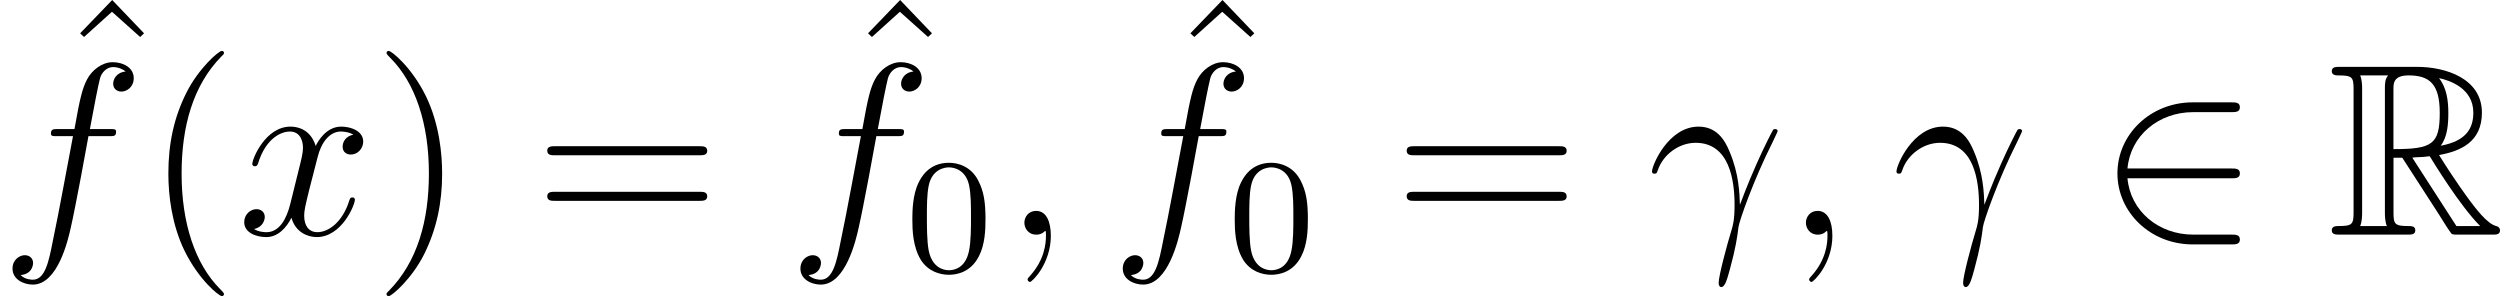
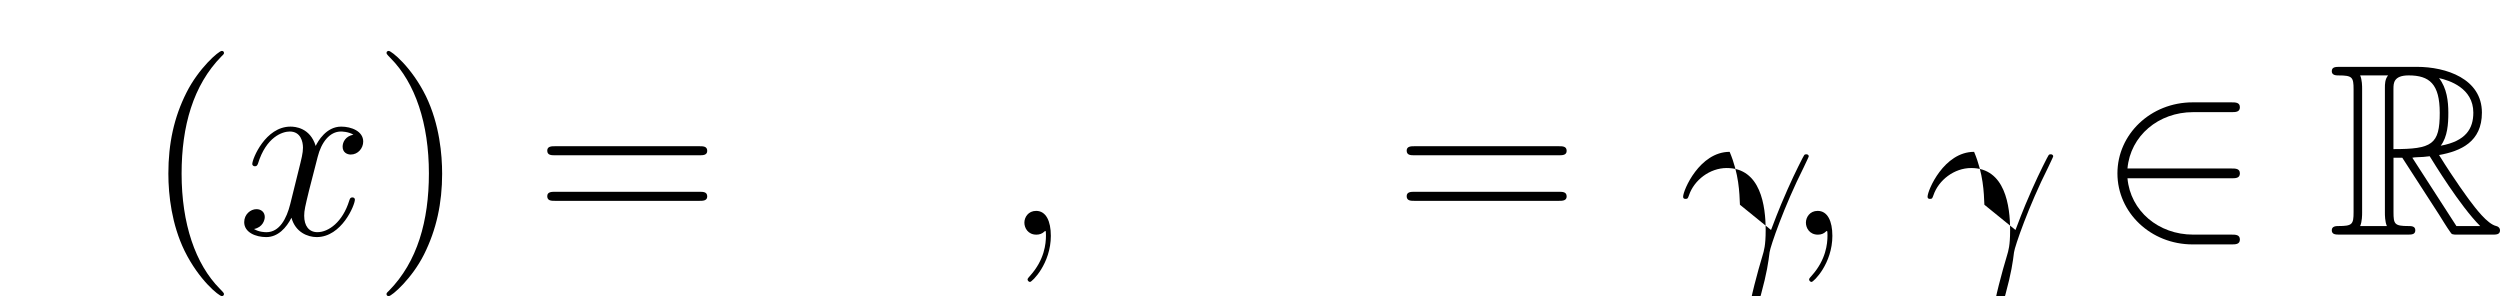
<svg xmlns="http://www.w3.org/2000/svg" xmlns:xlink="http://www.w3.org/1999/xlink" height="18.133pt" version="1.1" viewBox="61.768 52.807 122.023 14.452" width="153.101pt">
  <defs>
    <path d="m3.204 -3.754h0.43l1.793 2.774c0.12 0.191 0.406 0.658 0.538 0.837c0.084 0.143 0.12 0.143 0.395 0.143h1.65c0.215 0 0.395 0 0.395 -0.215c0 -0.096 -0.072 -0.179 -0.179 -0.203c-0.442 -0.096 -1.028 -0.885 -1.315 -1.267c-0.084 -0.12 -0.681 -0.909 -1.482 -2.2c1.064 -0.191 2.092 -0.646 2.092 -2.068c0 -1.662 -1.757 -2.236 -3.168 -2.236h-3.754c-0.215 0 -0.406 0 -0.406 0.215c0 0.203 0.227 0.203 0.323 0.203c0.681 0 0.741 0.084 0.741 0.681v5.99c0 0.598 -0.06 0.681 -0.741 0.681c-0.096 0 -0.323 0 -0.323 0.203c0 0.215 0.191 0.215 0.406 0.215h3.276c0.215 0 0.395 0 0.395 -0.215c0 -0.203 -0.203 -0.203 -0.335 -0.203c-0.681 0 -0.729 -0.096 -0.729 -0.681v-2.654zm2.307 -0.586c0.335 -0.442 0.371 -1.076 0.371 -1.602c0 -0.574 -0.072 -1.207 -0.454 -1.698c0.49 0.108 1.674 0.478 1.674 1.686c0 0.777 -0.359 1.387 -1.59 1.614zm-2.307 -2.786c0 -0.251 0 -0.646 0.741 -0.646c1.016 0 1.518 0.418 1.518 1.829c0 1.542 -0.371 1.769 -2.26 1.769v-2.953zm-1.626 6.707c0.096 -0.215 0.096 -0.55 0.096 -0.658v-6.037c0 -0.12 0 -0.442 -0.096 -0.658h1.363c-0.155 0.191 -0.155 0.43 -0.155 0.61v6.085c0 0.12 0 0.442 0.096 0.658h-1.303zm2.546 -3.335c0.084 -0.012 0.132 -0.024 0.227 -0.024c0.179 0 0.442 -0.024 0.622 -0.048c0.179 0.287 1.47 2.415 2.463 3.407h-1.16l-2.152 -3.335z" id="g0-82" />
-     <path d="m3.897 -2.542c0 -0.853 -0.088 -1.371 -0.351 -1.881c-0.351 -0.701 -0.996 -0.877 -1.435 -0.877c-1.004 0 -1.371 0.749 -1.482 0.972c-0.287 0.582 -0.303 1.371 -0.303 1.785c0 0.526 0.024 1.331 0.406 1.969c0.367 0.59 0.956 0.741 1.379 0.741c0.383 0 1.068 -0.12 1.466 -0.909c0.295 -0.574 0.319 -1.283 0.319 -1.801zm-1.785 2.487c-0.271 0 -0.821 -0.128 -0.988 -0.964c-0.088 -0.454 -0.088 -1.203 -0.088 -1.618c0 -0.55 0 -1.108 0.088 -1.546c0.167 -0.813 0.789 -0.893 0.988 -0.893c0.271 0 0.821 0.135 0.98 0.861c0.096 0.438 0.096 1.036 0.096 1.578c0 0.47 0 1.188 -0.096 1.634c-0.167 0.837 -0.717 0.948 -0.98 0.948z" id="g3-48" />
-     <path d="m4.519 -1.459c-0.024 -0.586 -0.048 -1.506 -0.502 -2.582c-0.239 -0.598 -0.646 -1.231 -1.518 -1.231c-1.47 0 -2.271 1.877 -2.271 2.188c0 0.108 0.084 0.108 0.12 0.108c0.108 0 0.108 -0.024 0.167 -0.179c0.251 -0.741 1.016 -1.327 1.841 -1.327c1.662 0 1.901 1.853 1.901 3.037c0 0.753 -0.084 1.004 -0.155 1.243c-0.227 0.741 -0.622 2.224 -0.622 2.558c0 0.096 0.036 0.203 0.132 0.203c0.179 0 0.287 -0.395 0.418 -0.873c0.287 -1.052 0.359 -1.578 0.418 -2.056c0.036 -0.287 0.717 -2.26 1.662 -4.136c0.084 -0.191 0.251 -0.514 0.251 -0.55c0 -0.012 -0.012 -0.096 -0.12 -0.096c-0.024 0 -0.084 0 -0.108 0.048c-0.024 0.024 -0.442 0.837 -0.801 1.65c-0.179 0.406 -0.418 0.944 -0.813 1.997z" id="g2-13" />
+     <path d="m4.519 -1.459c-0.024 -0.586 -0.048 -1.506 -0.502 -2.582c-1.47 0 -2.271 1.877 -2.271 2.188c0 0.108 0.084 0.108 0.12 0.108c0.108 0 0.108 -0.024 0.167 -0.179c0.251 -0.741 1.016 -1.327 1.841 -1.327c1.662 0 1.901 1.853 1.901 3.037c0 0.753 -0.084 1.004 -0.155 1.243c-0.227 0.741 -0.622 2.224 -0.622 2.558c0 0.096 0.036 0.203 0.132 0.203c0.179 0 0.287 -0.395 0.418 -0.873c0.287 -1.052 0.359 -1.578 0.418 -2.056c0.036 -0.287 0.717 -2.26 1.662 -4.136c0.084 -0.191 0.251 -0.514 0.251 -0.55c0 -0.012 -0.012 -0.096 -0.12 -0.096c-0.024 0 -0.084 0 -0.108 0.048c-0.024 0.024 -0.442 0.837 -0.801 1.65c-0.179 0.406 -0.418 0.944 -0.813 1.997z" id="g2-13" />
    <path d="m2.331 0.048c0 -0.693 -0.227 -1.207 -0.717 -1.207c-0.383 0 -0.574 0.311 -0.574 0.574s0.179 0.586 0.586 0.586c0.155 0 0.287 -0.048 0.395 -0.155c0.024 -0.024 0.036 -0.024 0.048 -0.024c0.024 0 0.024 0.167 0.024 0.227c0 0.395 -0.072 1.172 -0.765 1.949c-0.132 0.143 -0.132 0.167 -0.132 0.191c0 0.06 0.06 0.12 0.12 0.12c0.096 0 1.016 -0.885 1.016 -2.26z" id="g2-59" />
-     <path d="m5.332 -4.806c0.239 0 0.335 0 0.335 -0.227c0 -0.12 -0.096 -0.12 -0.311 -0.12h-0.968c0.227 -1.231 0.395 -2.08 0.49 -2.463c0.072 -0.287 0.323 -0.562 0.634 -0.562c0.251 0 0.502 0.108 0.622 0.215c-0.466 0.048 -0.61 0.395 -0.61 0.598c0 0.239 0.179 0.383 0.406 0.383c0.239 0 0.598 -0.203 0.598 -0.658c0 -0.502 -0.502 -0.777 -1.028 -0.777c-0.514 0 -1.016 0.383 -1.255 0.849c-0.215 0.418 -0.335 0.849 -0.61 2.415h-0.801c-0.227 0 -0.347 0 -0.347 0.215c0 0.132 0.072 0.132 0.311 0.132h0.765c-0.215 1.112 -0.705 3.814 -0.98 5.093c-0.203 1.04 -0.383 1.913 -0.98 1.913c-0.036 0 -0.383 0 -0.598 -0.227c0.61 -0.048 0.61 -0.574 0.61 -0.586c0 -0.239 -0.179 -0.383 -0.406 -0.383c-0.239 0 -0.598 0.203 -0.598 0.658c0 0.514 0.526 0.777 0.992 0.777c1.219 0 1.722 -2.188 1.853 -2.786c0.215 -0.921 0.801 -4.101 0.861 -4.459h1.016z" id="g2-102" />
    <path d="m5.667 -4.878c-0.383 0.072 -0.526 0.359 -0.526 0.586c0 0.287 0.227 0.383 0.395 0.383c0.359 0 0.61 -0.311 0.61 -0.634c0 -0.502 -0.574 -0.729 -1.076 -0.729c-0.729 0 -1.136 0.717 -1.243 0.944c-0.275 -0.897 -1.016 -0.944 -1.231 -0.944c-1.219 0 -1.865 1.566 -1.865 1.829c0 0.048 0.048 0.108 0.132 0.108c0.096 0 0.12 -0.072 0.143 -0.12c0.406 -1.327 1.207 -1.578 1.554 -1.578c0.538 0 0.646 0.502 0.646 0.789c0 0.263 -0.072 0.538 -0.215 1.112l-0.406 1.638c-0.179 0.717 -0.526 1.375 -1.16 1.375c-0.06 0 -0.359 0 -0.61 -0.155c0.43 -0.084 0.526 -0.442 0.526 -0.586c0 -0.239 -0.179 -0.383 -0.406 -0.383c-0.287 0 -0.598 0.251 -0.598 0.634c0 0.502 0.562 0.729 1.076 0.729c0.574 0 0.98 -0.454 1.231 -0.944c0.191 0.705 0.789 0.944 1.231 0.944c1.219 0 1.865 -1.566 1.865 -1.829c0 -0.06 -0.048 -0.108 -0.12 -0.108c-0.108 0 -0.12 0.06 -0.155 0.155c-0.323 1.052 -1.016 1.542 -1.554 1.542c-0.418 0 -0.646 -0.311 -0.646 -0.801c0 -0.263 0.048 -0.454 0.239 -1.243l0.418 -1.626c0.179 -0.717 0.586 -1.243 1.136 -1.243c0.024 0 0.359 0 0.61 0.155z" id="g2-120" />
    <path d="m3.885 2.905c0 -0.036 0 -0.06 -0.203 -0.263c-1.196 -1.207 -1.865 -3.18 -1.865 -5.619c0 -2.319 0.562 -4.316 1.949 -5.727c0.12 -0.108 0.12 -0.132 0.12 -0.167c0 -0.072 -0.06 -0.096 -0.108 -0.096c-0.155 0 -1.136 0.861 -1.722 2.032c-0.61 1.207 -0.885 2.487 -0.885 3.957c0 1.064 0.167 2.487 0.789 3.766c0.705 1.435 1.686 2.212 1.817 2.212c0.048 0 0.108 -0.024 0.108 -0.096z" id="g4-40" />
    <path d="m3.371 -2.977c0 -0.909 -0.12 -2.391 -0.789 -3.778c-0.705 -1.435 -1.686 -2.212 -1.817 -2.212c-0.048 0 -0.108 0.024 -0.108 0.096c0 0.036 0 0.06 0.203 0.263c1.196 1.207 1.865 3.18 1.865 5.619c0 2.319 -0.562 4.316 -1.949 5.727c-0.12 0.108 -0.12 0.132 -0.12 0.167c0 0.072 0.06 0.096 0.108 0.096c0.155 0 1.136 -0.861 1.722 -2.032c0.61 -1.219 0.885 -2.511 0.885 -3.945z" id="g4-41" />
    <path d="m8.07 -3.873c0.167 0 0.383 0 0.383 -0.215c0 -0.227 -0.203 -0.227 -0.383 -0.227h-7.042c-0.167 0 -0.383 0 -0.383 0.215c0 0.227 0.203 0.227 0.383 0.227h7.042zm0 2.224c0.167 0 0.383 0 0.383 -0.215c0 -0.227 -0.203 -0.227 -0.383 -0.227h-7.042c-0.167 0 -0.383 0 -0.383 0.215c0 0.227 0.203 0.227 0.383 0.227h7.042z" id="g4-61" />
-     <path d="m2.929 -8.297l-1.566 1.626l0.191 0.179l1.363 -1.231l1.375 1.231l0.191 -0.179l-1.554 -1.626z" id="g4-94" />
    <path d="m6.551 -2.75c0.203 0 0.418 0 0.418 -0.239s-0.215 -0.239 -0.418 -0.239h-5.069c0.143 -1.602 1.518 -2.75 3.204 -2.75h1.865c0.203 0 0.418 0 0.418 -0.239s-0.215 -0.239 -0.418 -0.239h-1.889c-2.044 0 -3.67 1.554 -3.67 3.467s1.626 3.467 3.67 3.467h1.889c0.203 0 0.418 0 0.418 -0.239s-0.215 -0.239 -0.418 -0.239h-1.865c-1.686 0 -3.061 -1.148 -3.204 -2.75h5.069z" id="g1-50" />
  </defs>
  <g id="page1">
    <use x="64.316" xlink:href="#g4-94" y="61.104" />
    <use x="61.768" xlink:href="#g2-102" y="64.259" />
    <use x="68.815" xlink:href="#g4-40" y="64.259" />
    <use x="73.35" xlink:href="#g2-120" y="64.259" />
    <use x="79.977" xlink:href="#g4-41" y="64.259" />
    <use x="87.834" xlink:href="#g4-61" y="64.259" />
    <use x="102.773" xlink:href="#g4-94" y="61.104" />
    <use x="100.225" xlink:href="#g2-102" y="64.259" />
    <use x="105.973" xlink:href="#g3-48" y="66.052" />
    <use x="110.727" xlink:href="#g2-59" y="64.259" />
    <use x="118.507" xlink:href="#g4-94" y="61.104" />
    <use x="115.959" xlink:href="#g2-102" y="64.259" />
    <use x="121.708" xlink:href="#g3-48" y="66.052" />
    <use x="129.782" xlink:href="#g4-61" y="64.259" />
    <use x="142.174" xlink:href="#g2-13" y="64.259" />
    <use x="148.873" xlink:href="#g2-59" y="64.259" />
    <use x="154.105" xlink:href="#g2-13" y="64.259" />
    <use x="164.126" xlink:href="#g1-50" y="64.259" />
    <use x="175.387" xlink:href="#g0-82" y="64.259" />
  </g>
</svg>